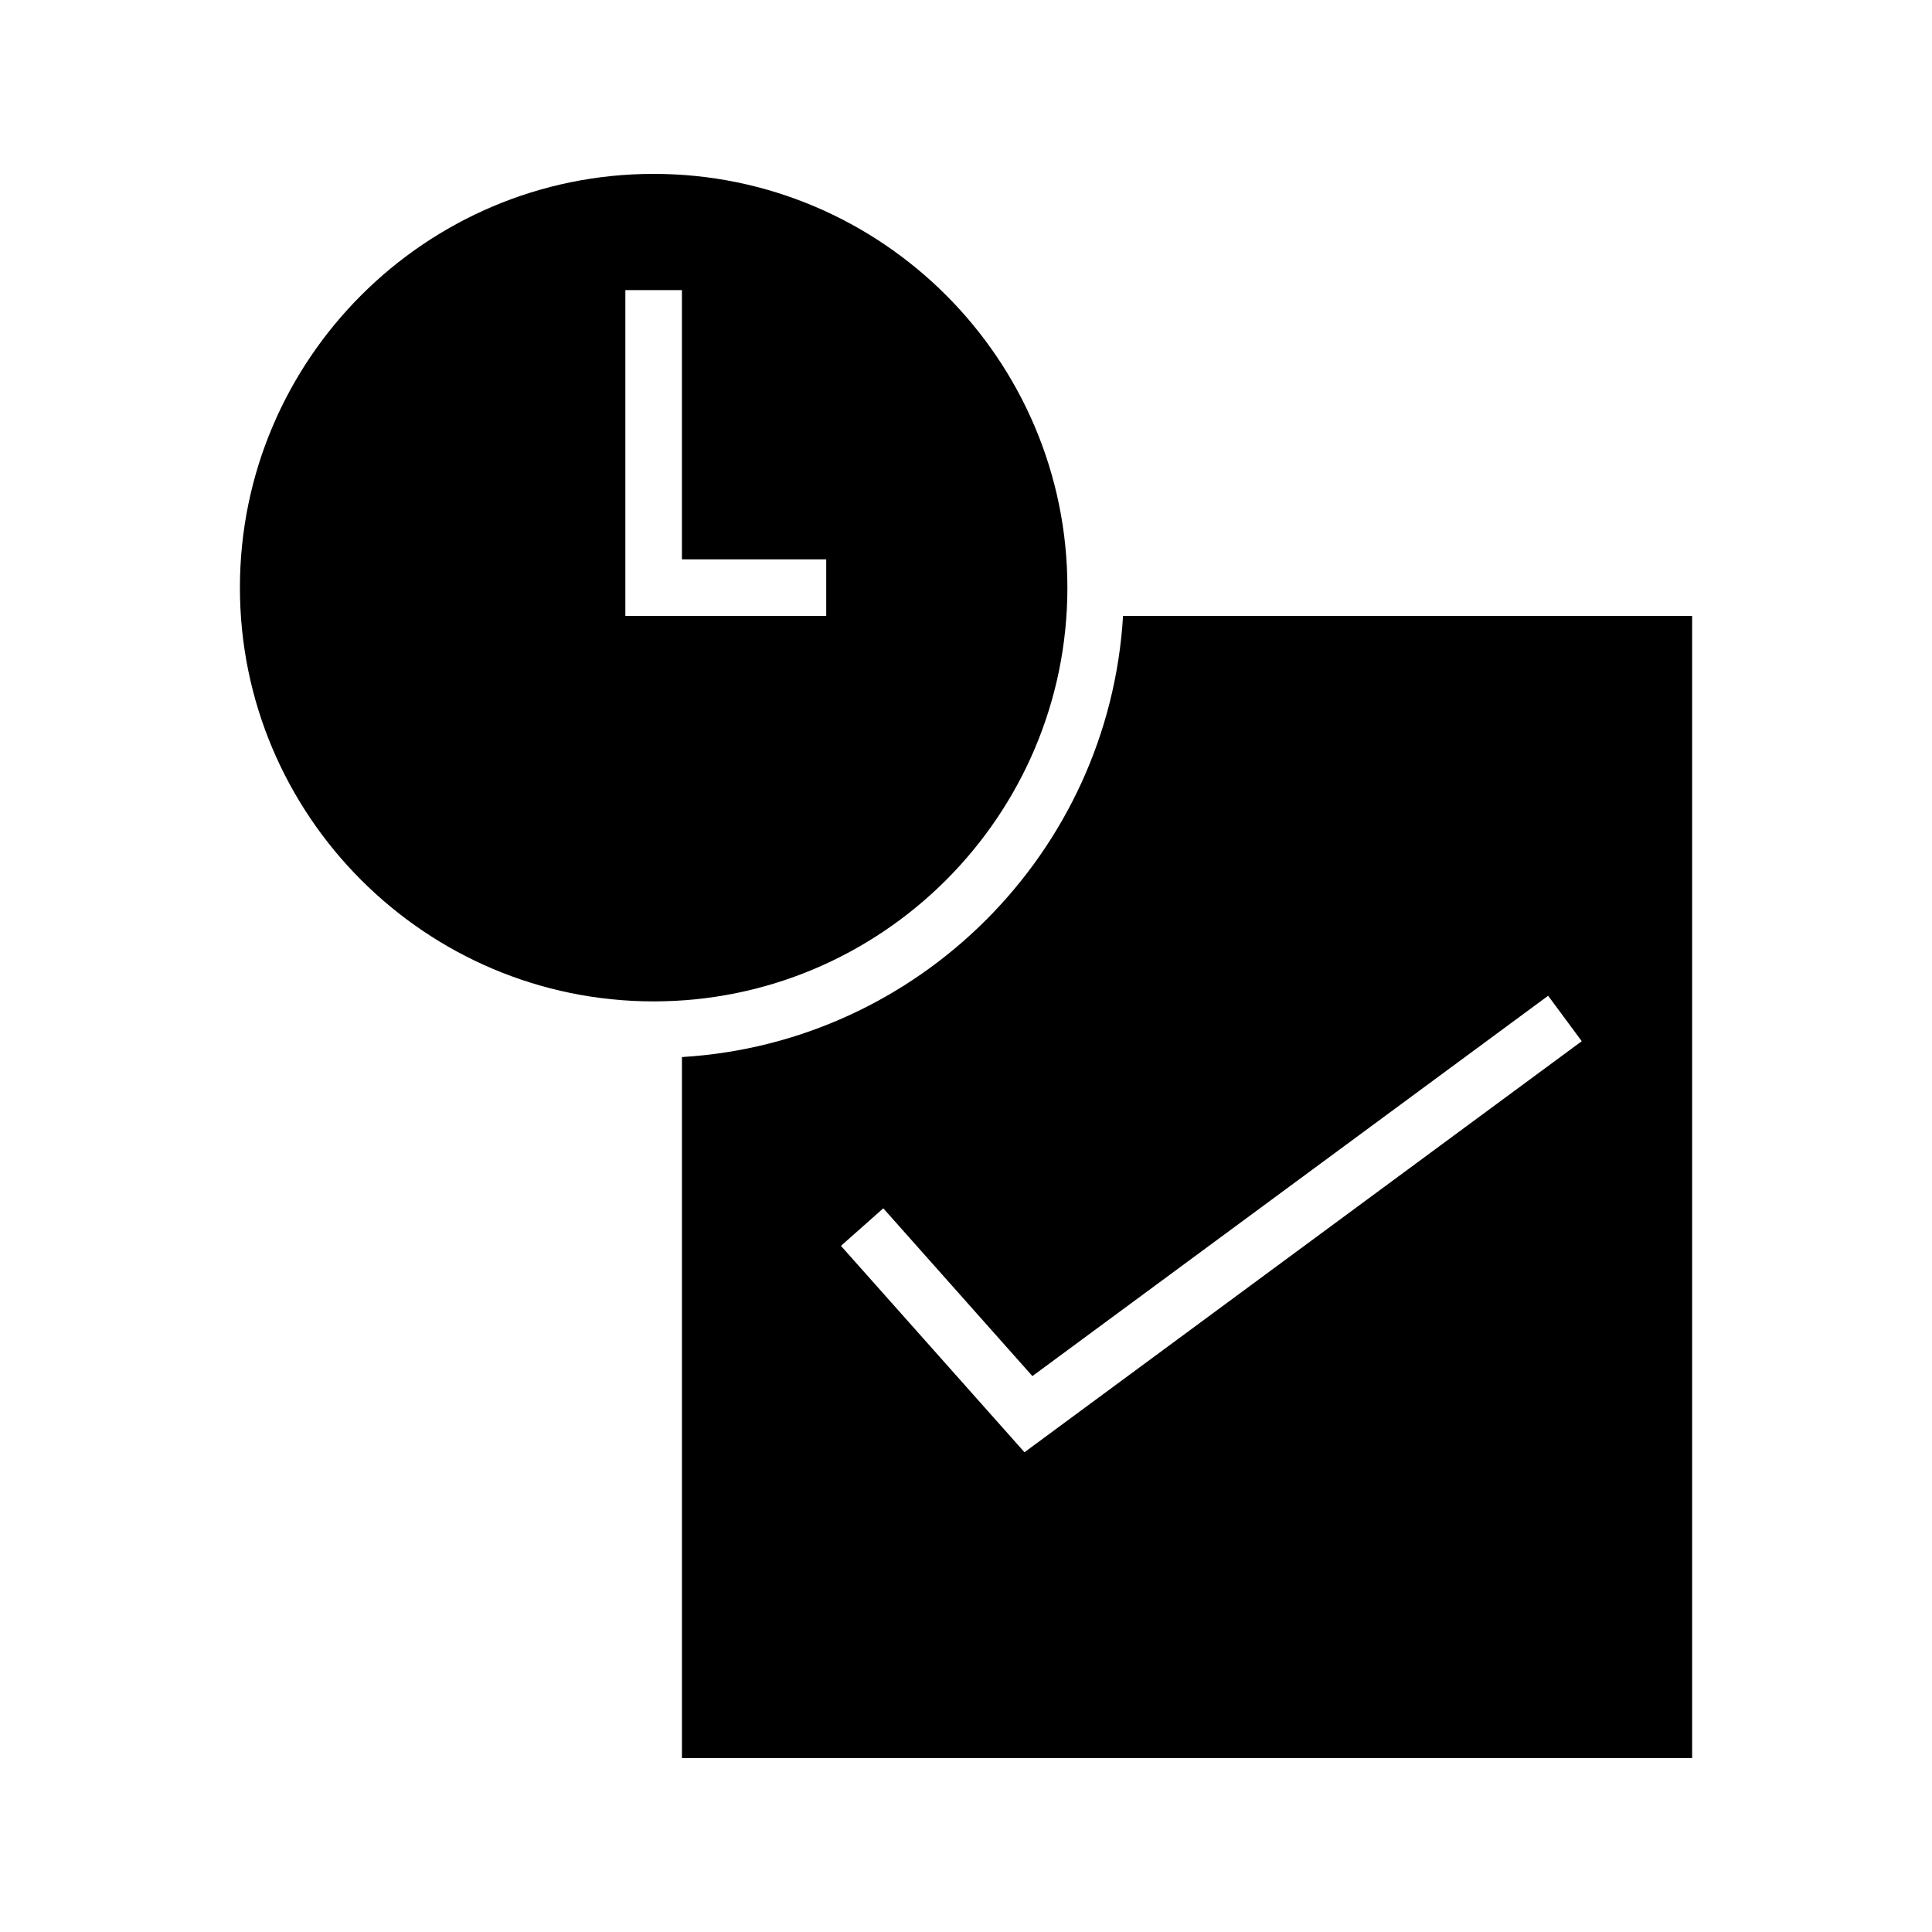
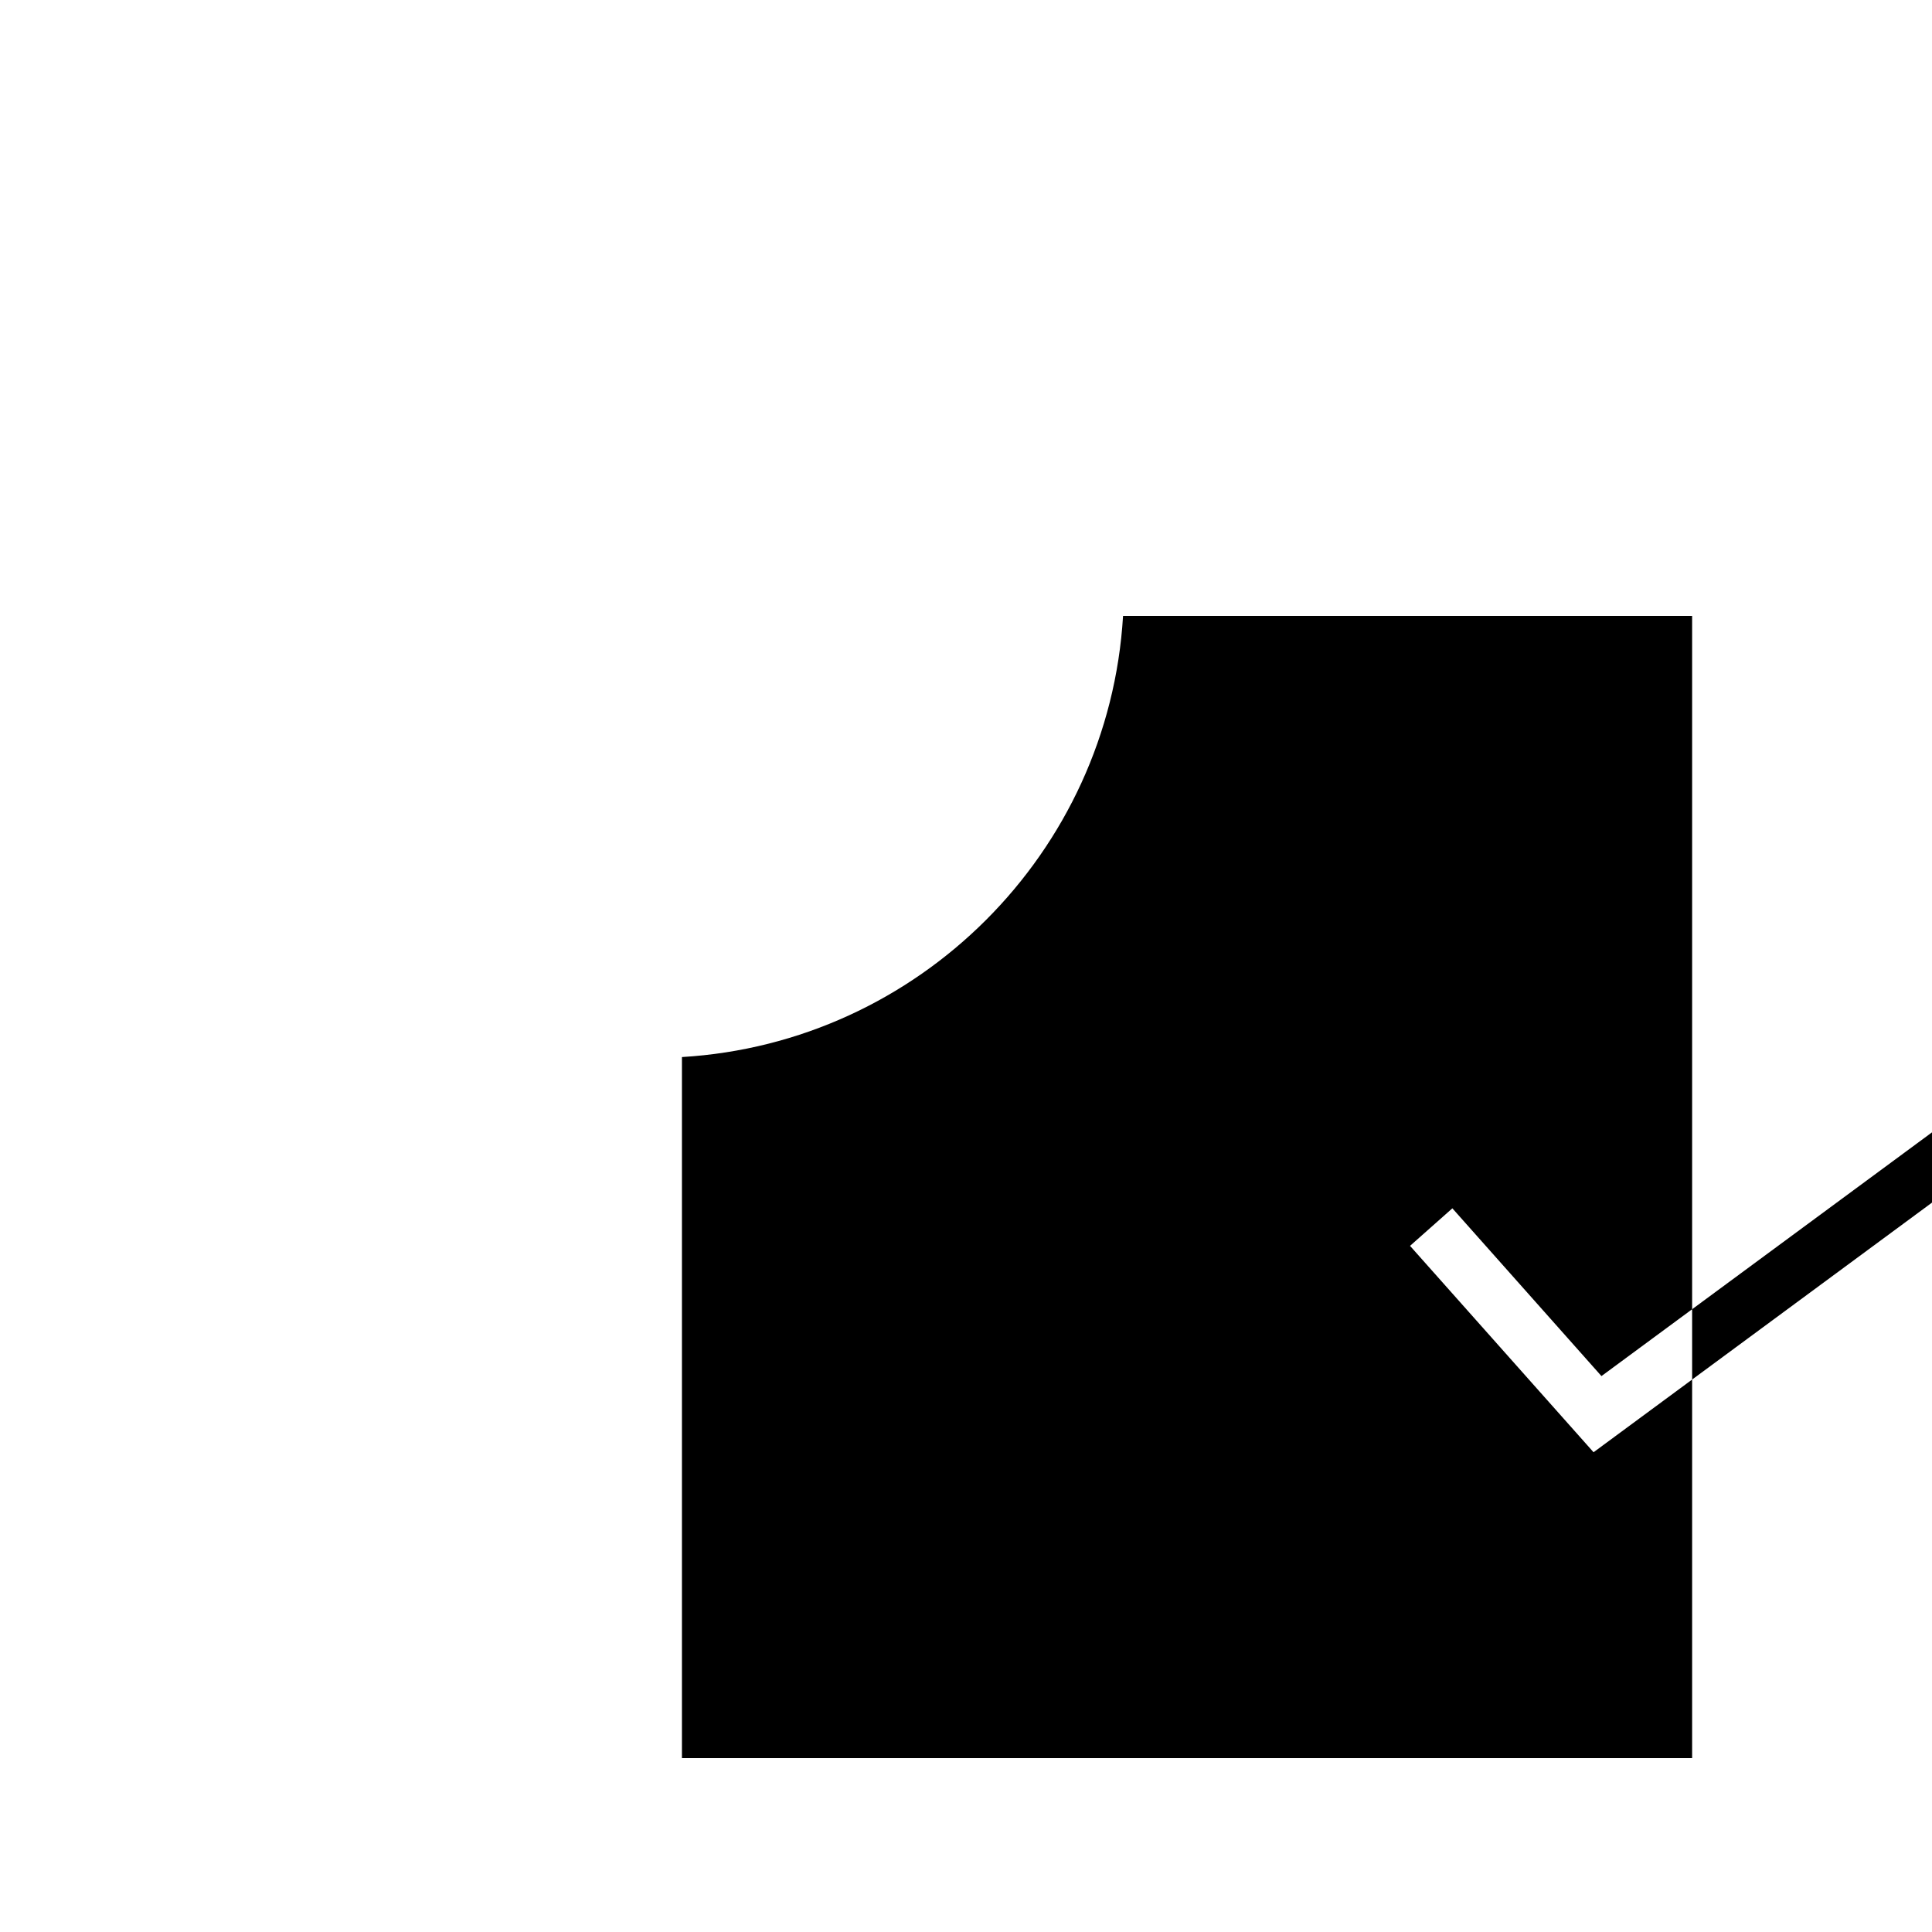
<svg xmlns="http://www.w3.org/2000/svg" fill="#000000" width="800px" height="800px" version="1.1" viewBox="144 144 512 512">
  <g>
-     <path d="m441.62 307.22c-3.746 62.766-54.133 113.15-116.9 116.91v185.79h267.71v-302.7zm-26.121 221.64-48.637-54.695 11.219-9.949 39.512 44.461 136.68-100.79 8.906 12.043z" />
-     <path d="m426.87 299.73c0-60.469-49.188-109.65-109.64-109.65-60.461 0-109.65 49.184-109.65 109.65 0 60.461 49.184 109.65 109.65 109.65 60.457-0.008 109.64-49.191 109.64-109.65zm-63.914 7.492h-53.23v-86.344h14.992v71.352h38.238z" />
+     <path d="m441.62 307.22c-3.746 62.766-54.133 113.15-116.9 116.91v185.79h267.71v-302.7m-26.121 221.64-48.637-54.695 11.219-9.949 39.512 44.461 136.68-100.79 8.906 12.043z" />
  </g>
</svg>